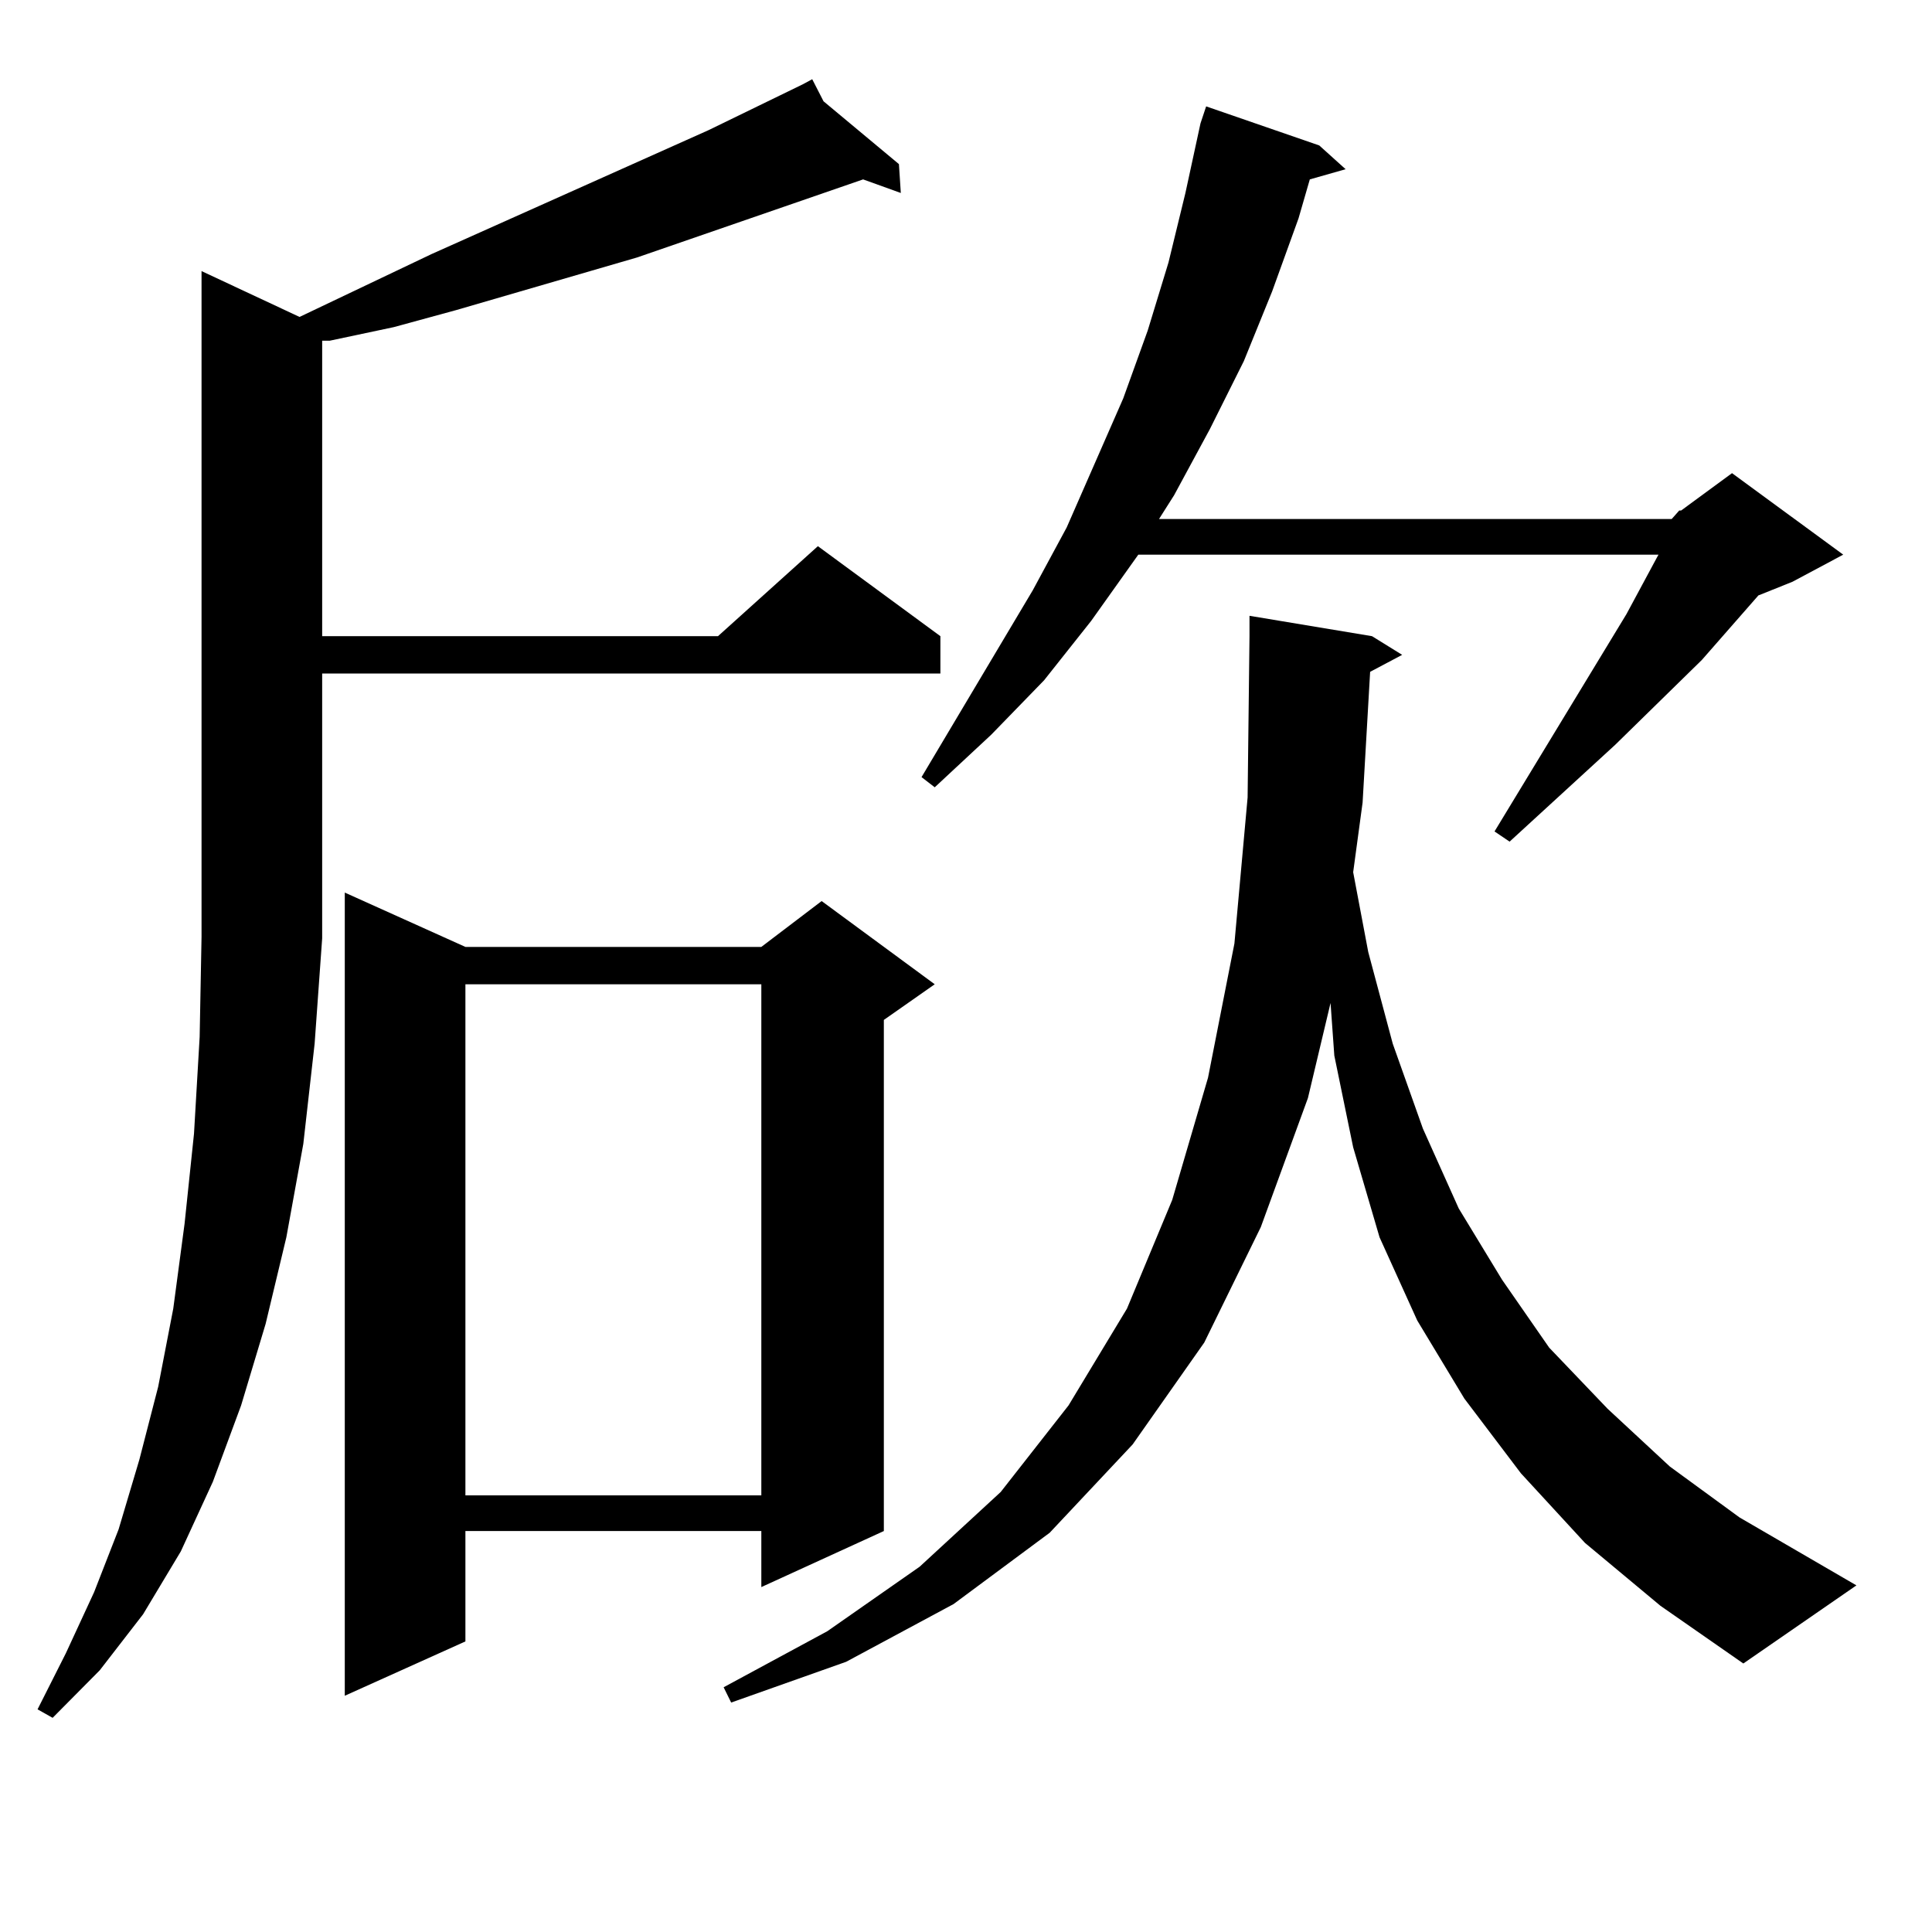
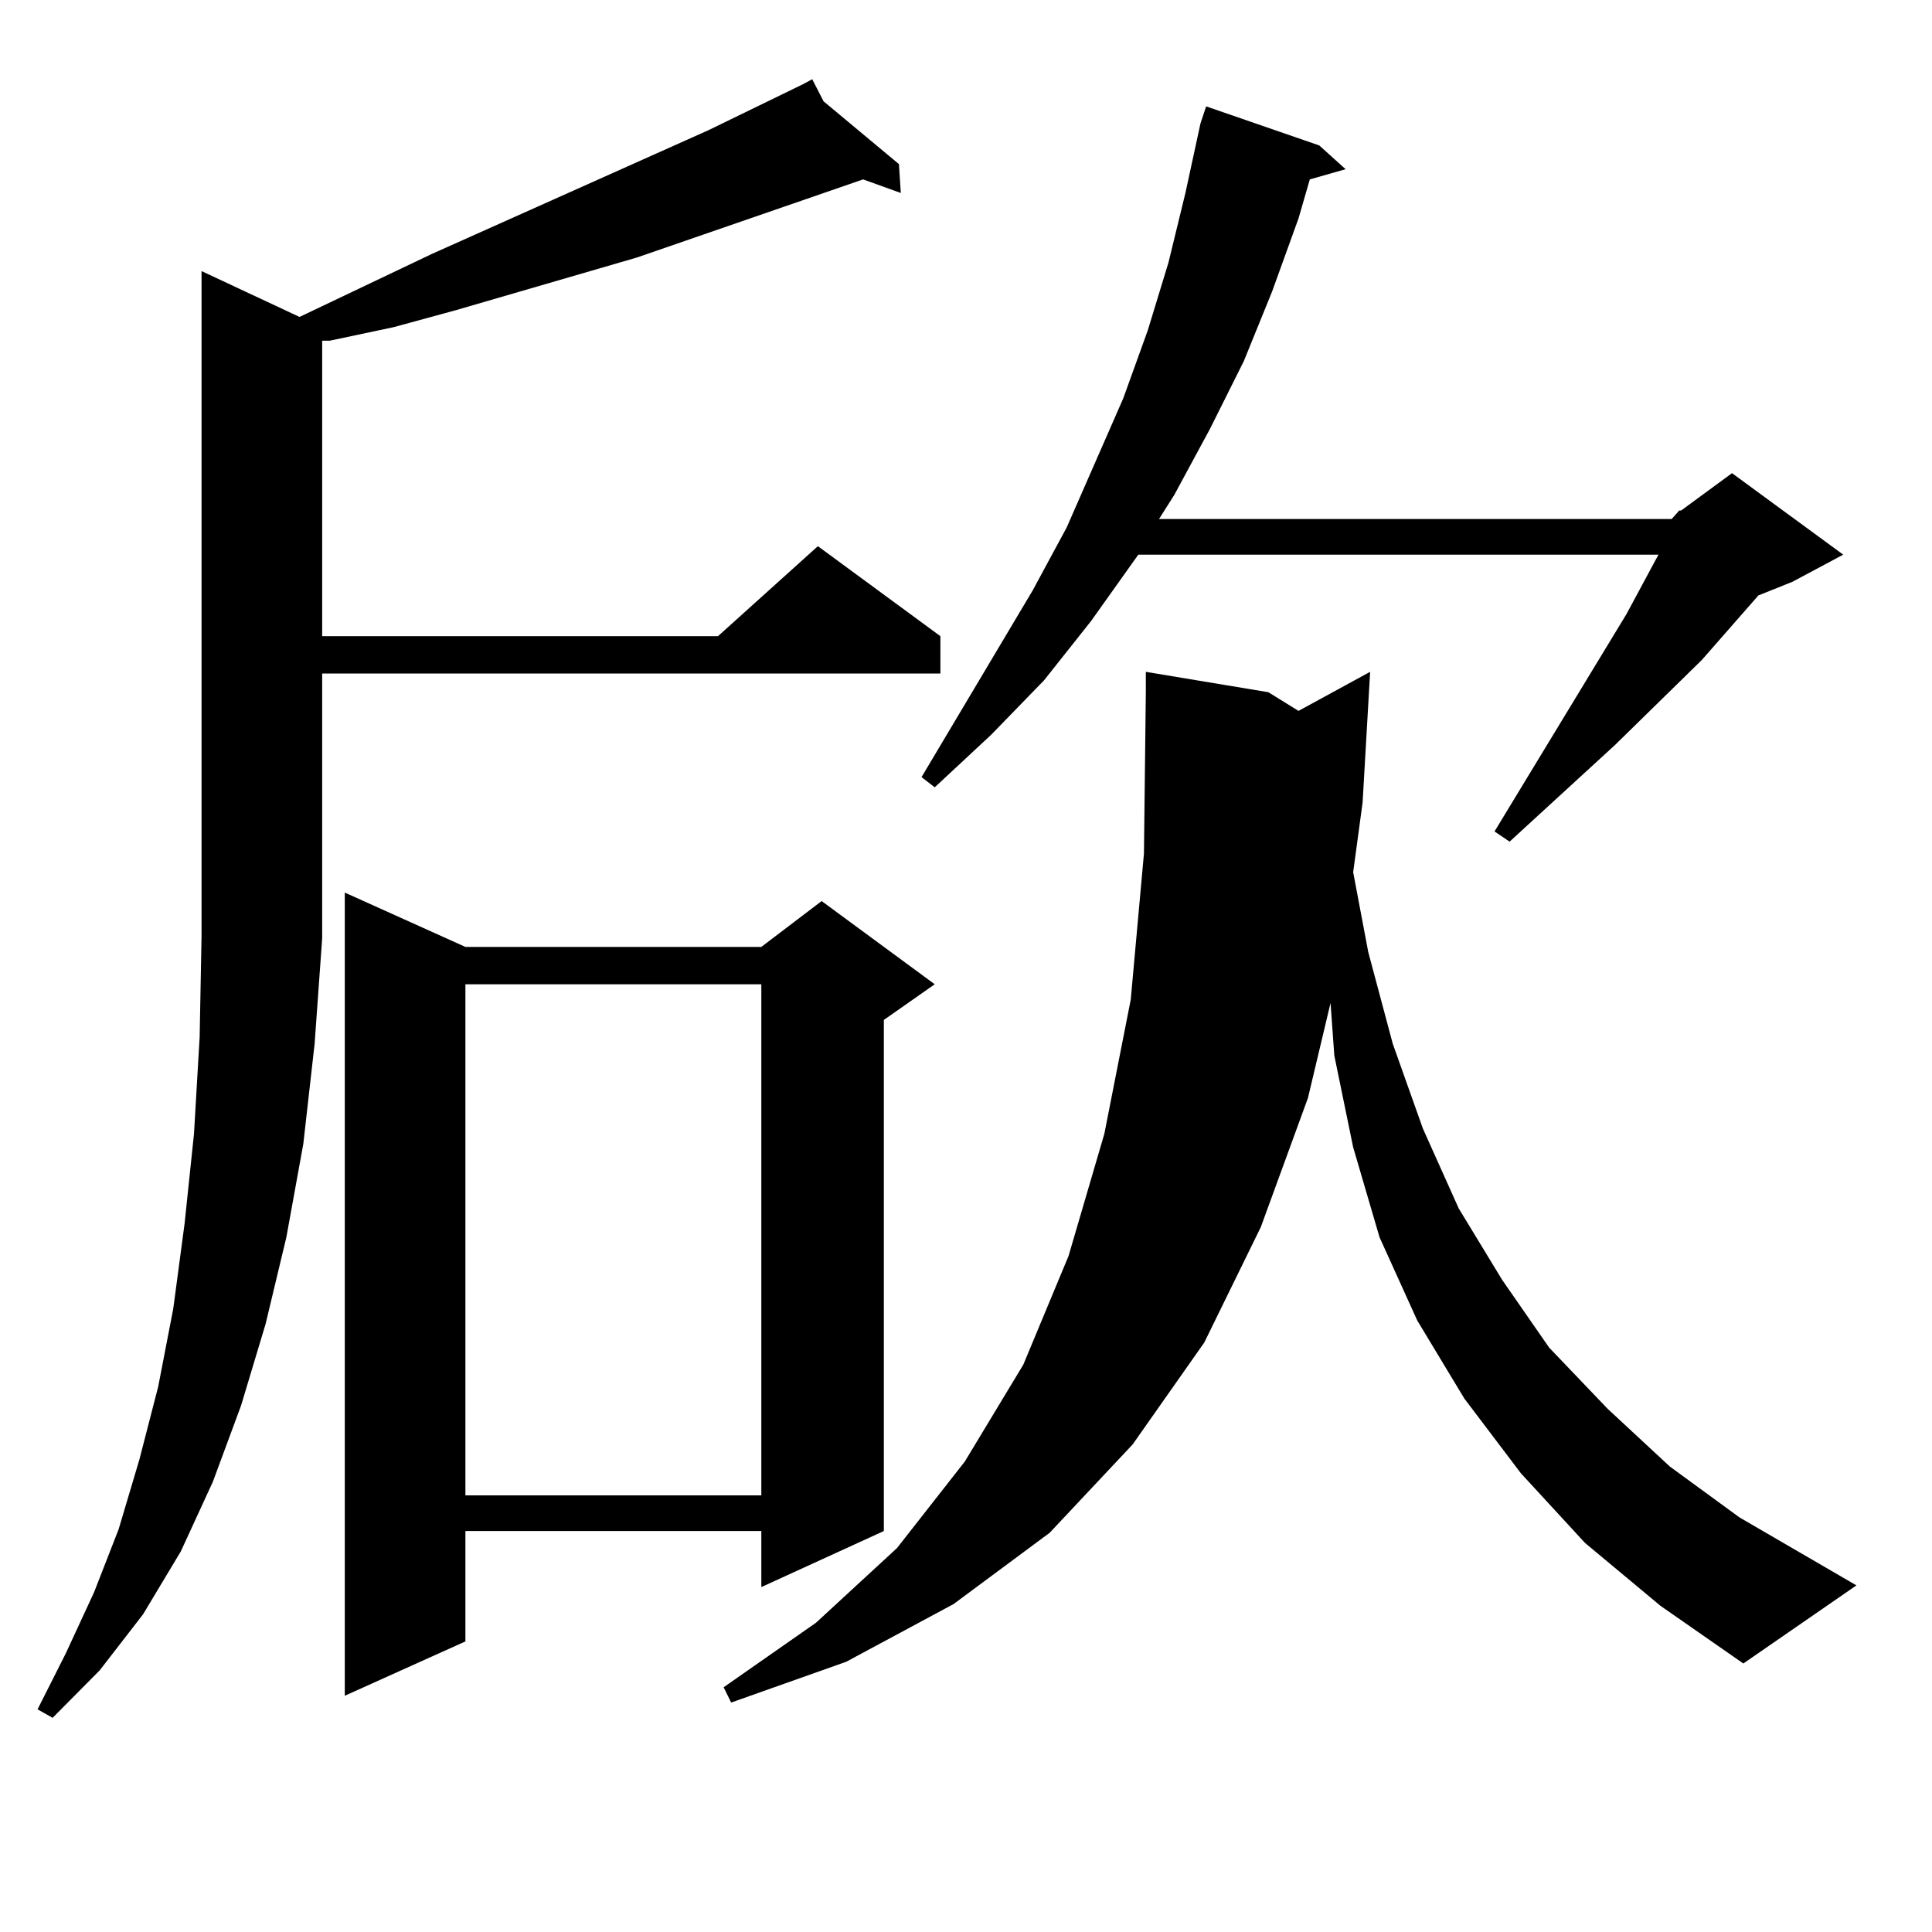
<svg xmlns="http://www.w3.org/2000/svg" version="1.1" id="图层_1" x="0px" y="0px" width="1000px" height="1000px" viewBox="0 0 1000 1000" enable-background="new 0 0 1000 1000" xml:space="preserve">
-   <path d="M166.752,485.726l-3.902,54.492l-5.854,51.855l-8.78,48.34l-10.731,44.824l-12.683,42.188l-14.634,39.551l-16.585,36.035  l-19.512,32.52l-22.438,29.004l-24.39,24.609l-7.805-4.395l14.634-29.004l14.634-31.641l12.683-32.52l10.731-36.035l9.756-37.793  l7.805-40.43l5.854-43.945l4.878-46.582l2.927-50.098l0.976-51.855V140.316l50.73,23.73l68.291-32.52l143.411-64.16l48.779-23.73  L420.404,41l5.854,11.426l39.023,32.52l0.976,14.941l-19.512-7.031l-117.07,40.43l-93.656,27.246l-32.194,8.789l-33.17,7.031h-3.902  v152.93h204.873l51.706-46.582l63.413,46.582v19.336H166.752V485.726z M240.896,490.121h153.167l31.219-23.73l58.535,43.066  l-26.341,18.457v264.551l-63.413,29.004v-29.004H240.896v57.129l-62.438,28.125V461.996L240.896,490.121z M240.896,509.457v264.551  h153.167V509.457H240.896z M709.178,347.738l-3.902,67.676l-4.878,36.035l7.805,41.309l12.683,47.461l15.609,43.945l18.536,41.309  l22.438,36.914l24.39,35.156l30.243,31.641l32.194,29.883l36.097,26.367l60.486,35.156l-58.535,40.43l-42.926-29.883l-39.023-32.52  l-33.17-36.035l-29.268-38.672l-24.39-40.43l-19.512-43.066l-13.658-46.582l-9.756-47.461l-1.951-27.246l-11.707,49.219  l-24.39,66.797l-29.268,59.766l-37.072,52.734l-42.926,45.703l-49.755,36.914l-55.608,29.883l-59.511,21.094l-3.902-7.91  l53.657-29.004l47.804-33.398l41.95-38.672l35.121-44.824l30.243-50.098l23.414-56.25l18.536-63.281l13.658-69.434l6.829-75.586  l0.976-83.496v-10.547l63.413,10.547l15.609,9.668L709.178,347.738z M865.271,268.636l3.902-4.395h0.976l26.341-19.336l57.56,42.188  l-26.341,14.063l-17.561,7.031l-29.268,33.398l-44.877,43.945l-54.633,50.098l-7.805-5.273l68.291-112.5l15.609-29.004l0.976-1.758  H589.181l-24.39,34.277l-24.39,30.762l-27.316,28.125l-29.268,27.246l-6.829-5.273l57.56-96.68l17.561-32.52l29.268-66.797  l12.683-35.156l10.731-35.156l8.78-36.035l7.805-36.035l2.927-8.789l58.535,20.215l13.658,12.305l-18.536,5.273l-5.854,20.215  l-13.658,37.793l-14.634,36.035l-17.561,35.156l-18.536,34.277l-7.805,12.305H865.271z" />
+   <path d="M166.752,485.726l-3.902,54.492l-5.854,51.855l-8.78,48.34l-10.731,44.824l-12.683,42.188l-14.634,39.551l-16.585,36.035  l-19.512,32.52l-22.438,29.004l-24.39,24.609l-7.805-4.395l14.634-29.004l14.634-31.641l12.683-32.52l10.731-36.035l9.756-37.793  l7.805-40.43l5.854-43.945l4.878-46.582l2.927-50.098l0.976-51.855V140.316l50.73,23.73l68.291-32.52l143.411-64.16l48.779-23.73  L420.404,41l5.854,11.426l39.023,32.52l0.976,14.941l-19.512-7.031l-117.07,40.43l-93.656,27.246l-32.194,8.789l-33.17,7.031h-3.902  v152.93h204.873l51.706-46.582l63.413,46.582v19.336H166.752V485.726z M240.896,490.121h153.167l31.219-23.73l58.535,43.066  l-26.341,18.457v264.551l-63.413,29.004v-29.004H240.896v57.129l-62.438,28.125V461.996L240.896,490.121z M240.896,509.457v264.551  h153.167V509.457H240.896z M709.178,347.738l-3.902,67.676l-4.878,36.035l7.805,41.309l12.683,47.461l15.609,43.945l18.536,41.309  l22.438,36.914l24.39,35.156l30.243,31.641l32.194,29.883l36.097,26.367l60.486,35.156l-58.535,40.43l-42.926-29.883l-39.023-32.52  l-33.17-36.035l-29.268-38.672l-24.39-40.43l-19.512-43.066l-13.658-46.582l-9.756-47.461l-1.951-27.246l-11.707,49.219  l-24.39,66.797l-29.268,59.766l-37.072,52.734l-42.926,45.703l-49.755,36.914l-55.608,29.883l-59.511,21.094l-3.902-7.91  l47.804-33.398l41.95-38.672l35.121-44.824l30.243-50.098l23.414-56.25l18.536-63.281l13.658-69.434l6.829-75.586  l0.976-83.496v-10.547l63.413,10.547l15.609,9.668L709.178,347.738z M865.271,268.636l3.902-4.395h0.976l26.341-19.336l57.56,42.188  l-26.341,14.063l-17.561,7.031l-29.268,33.398l-44.877,43.945l-54.633,50.098l-7.805-5.273l68.291-112.5l15.609-29.004l0.976-1.758  H589.181l-24.39,34.277l-24.39,30.762l-27.316,28.125l-29.268,27.246l-6.829-5.273l57.56-96.68l17.561-32.52l29.268-66.797  l12.683-35.156l10.731-35.156l8.78-36.035l7.805-36.035l2.927-8.789l58.535,20.215l13.658,12.305l-18.536,5.273l-5.854,20.215  l-13.658,37.793l-14.634,36.035l-17.561,35.156l-18.536,34.277l-7.805,12.305H865.271z" />
</svg>